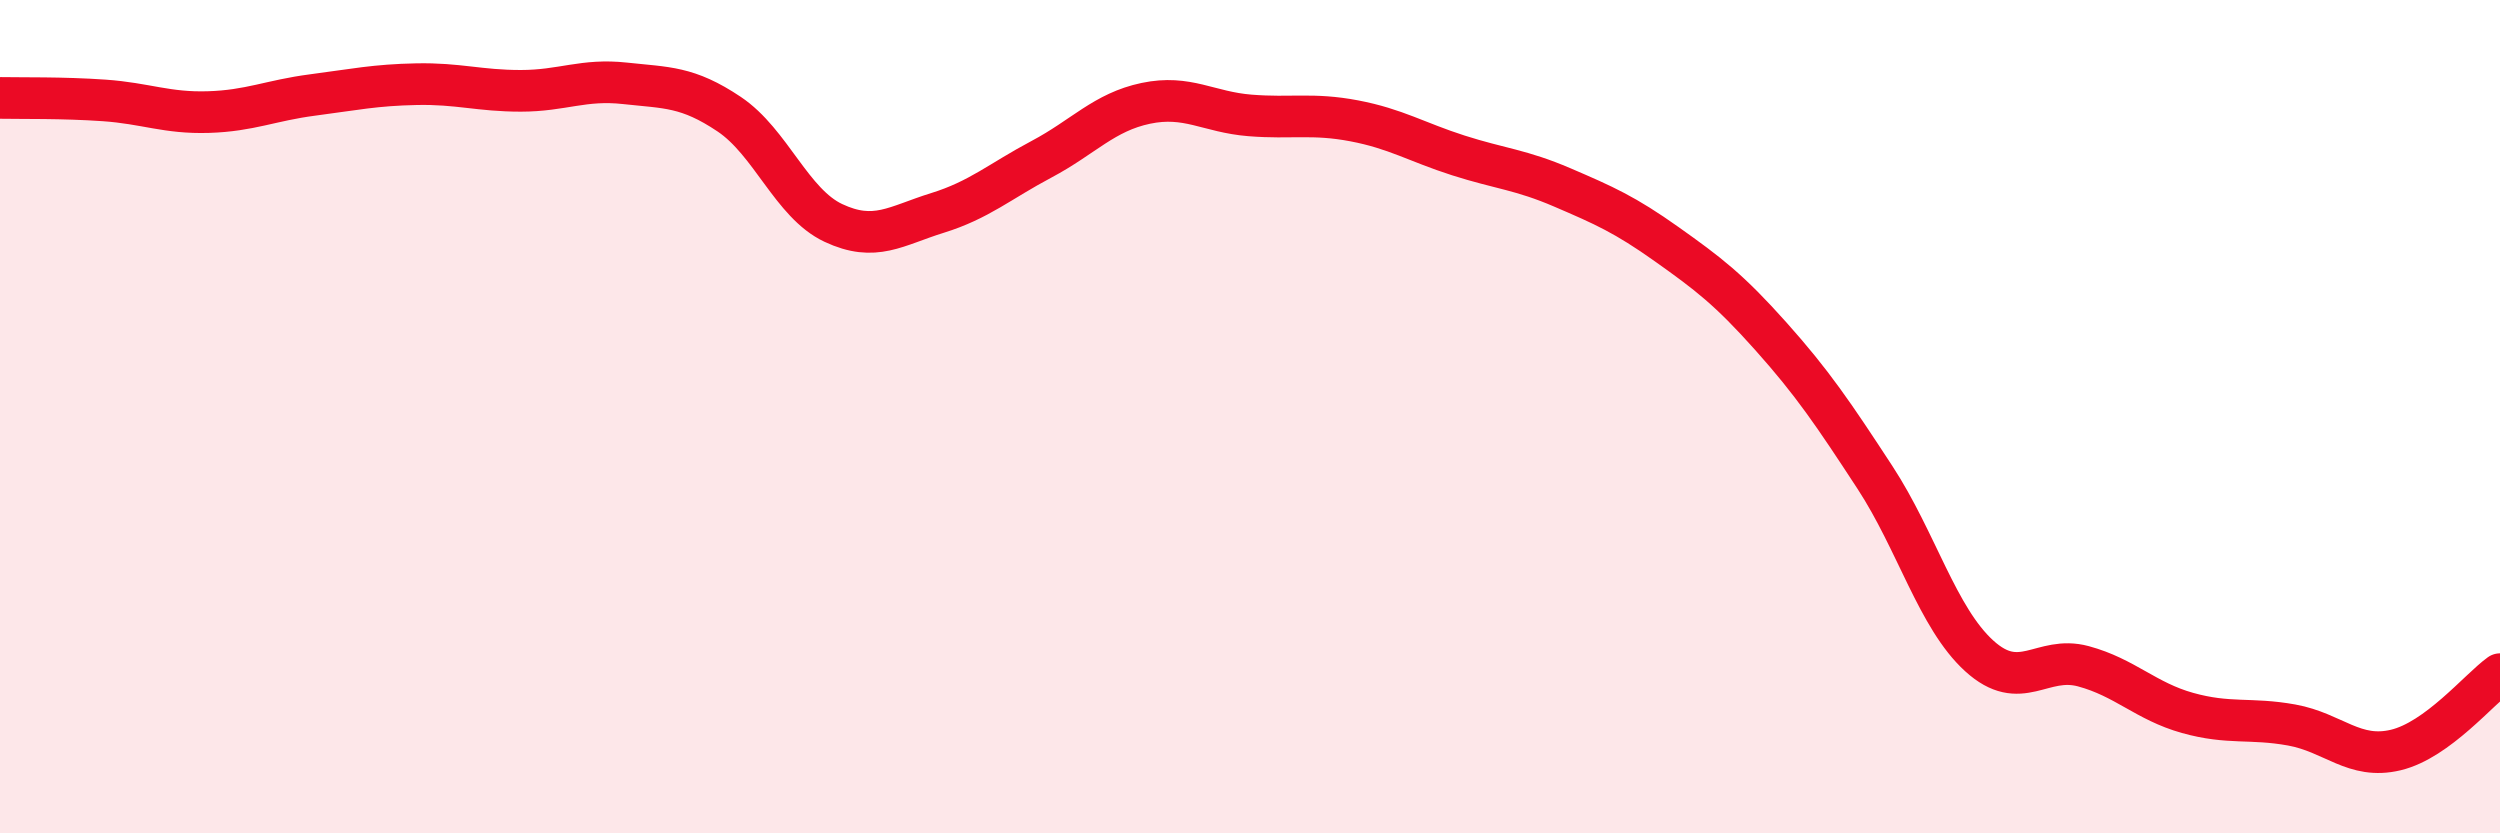
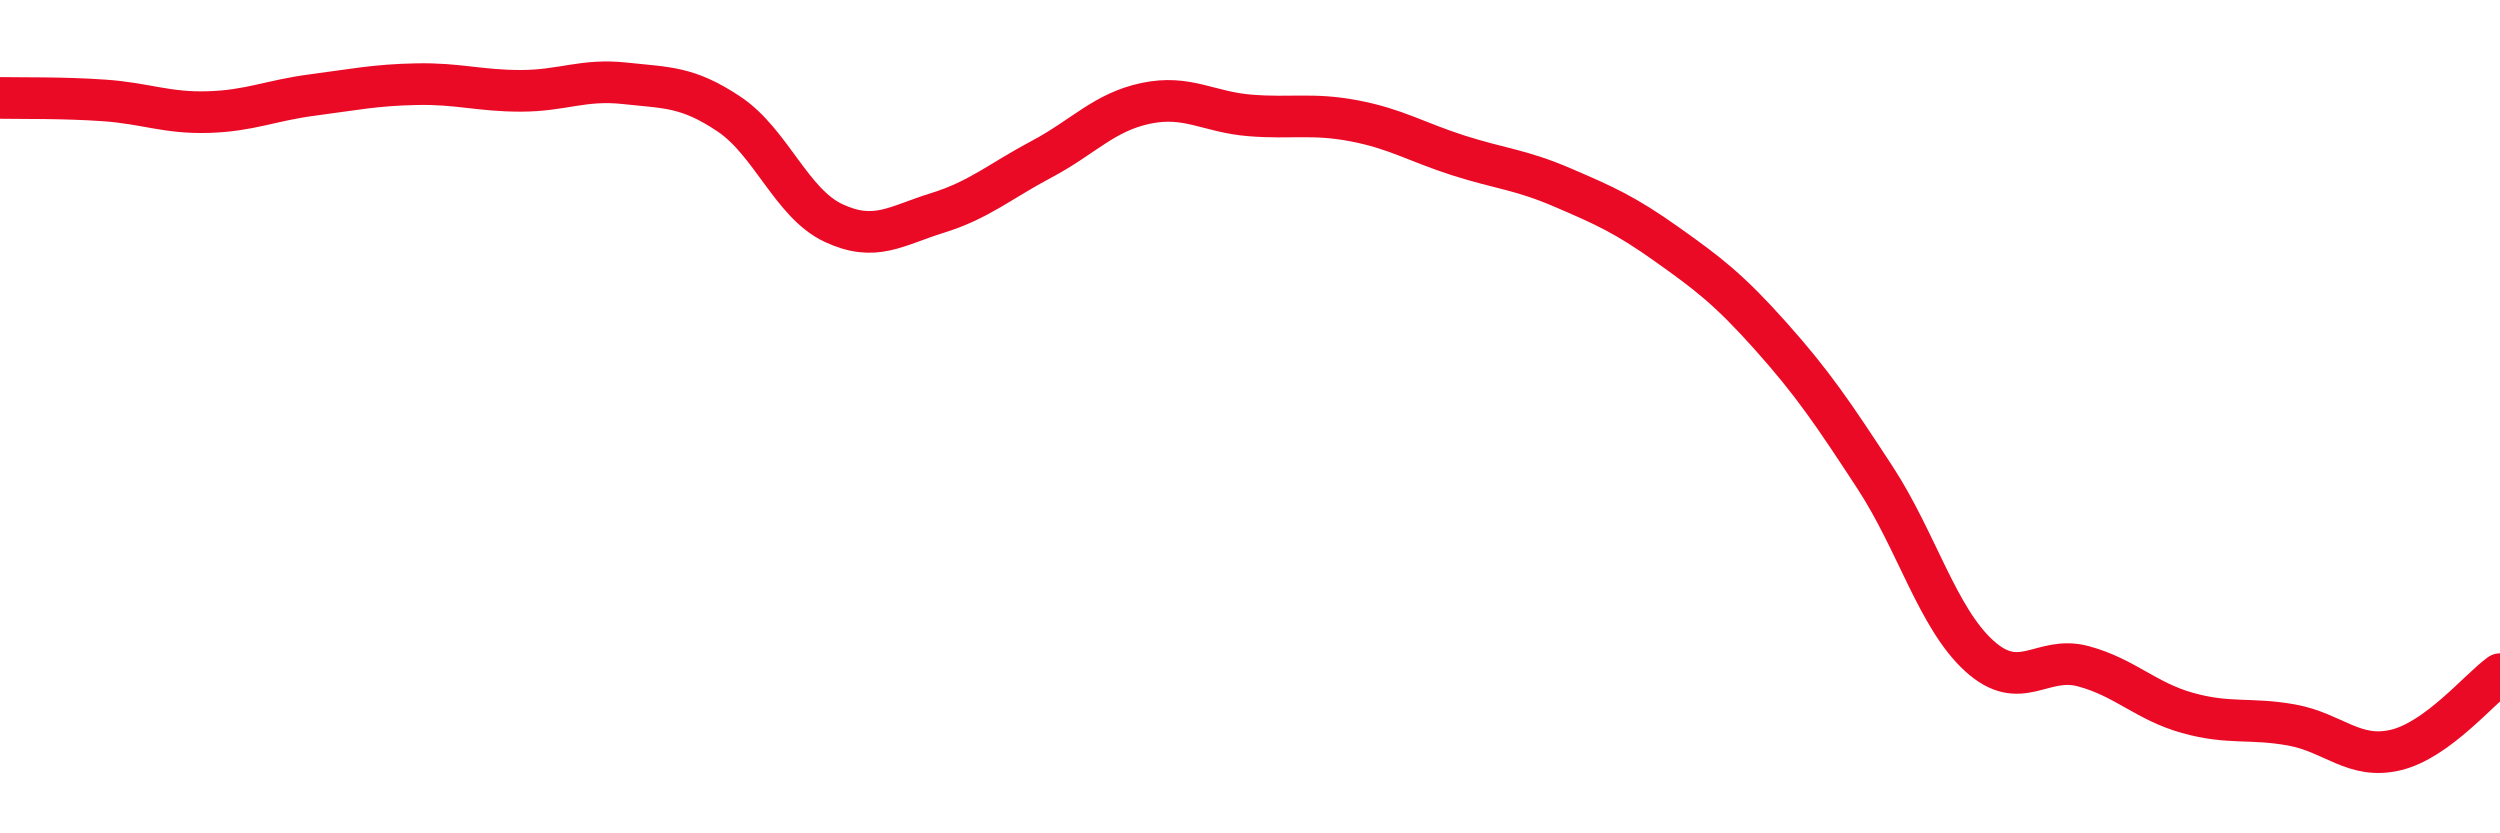
<svg xmlns="http://www.w3.org/2000/svg" width="60" height="20" viewBox="0 0 60 20">
-   <path d="M 0,2.35 C 0.5,2.36 1.5,2.34 2.5,2.41 C 3.5,2.48 4,2.72 5,2.69 C 6,2.66 6.5,2.41 7.5,2.28 C 8.5,2.15 9,2.04 10,2.02 C 11,2 11.5,2.18 12.5,2.18 C 13.5,2.18 14,1.89 15,2 C 16,2.11 16.5,2.07 17.5,2.74 C 18.5,3.41 19,4.88 20,5.35 C 21,5.82 21.5,5.42 22.5,5.11 C 23.5,4.8 24,4.35 25,3.82 C 26,3.29 26.5,2.69 27.5,2.48 C 28.5,2.27 29,2.69 30,2.77 C 31,2.85 31.5,2.71 32.5,2.9 C 33.5,3.09 34,3.41 35,3.73 C 36,4.05 36.5,4.07 37.5,4.5 C 38.5,4.93 39,5.15 40,5.86 C 41,6.57 41.5,6.95 42.5,8.07 C 43.5,9.19 44,9.93 45,11.46 C 46,12.99 46.5,14.83 47.5,15.74 C 48.5,16.65 49,15.72 50,15.99 C 51,16.26 51.5,16.83 52.5,17.11 C 53.5,17.39 54,17.22 55,17.4 C 56,17.58 56.5,18.24 57.5,18 C 58.5,17.76 59.5,16.54 60,16.18L60 20L0 20Z" fill="#EB0A25" opacity="0.1" stroke-linecap="round" stroke-linejoin="round" />
  <path d="M 0,2.35 C 0.5,2.36 1.5,2.34 2.5,2.41 C 3.5,2.48 4,2.72 5,2.69 C 6,2.66 6.5,2.41 7.5,2.28 C 8.5,2.15 9,2.04 10,2.02 C 11,2 11.5,2.18 12.5,2.18 C 13.5,2.18 14,1.89 15,2 C 16,2.11 16.5,2.07 17.5,2.74 C 18.5,3.41 19,4.88 20,5.35 C 21,5.82 21.5,5.42 22.5,5.11 C 23.5,4.8 24,4.35 25,3.82 C 26,3.29 26.5,2.69 27.5,2.48 C 28.5,2.27 29,2.69 30,2.77 C 31,2.85 31.5,2.71 32.5,2.9 C 33.5,3.09 34,3.41 35,3.73 C 36,4.05 36.5,4.07 37.5,4.5 C 38.5,4.93 39,5.15 40,5.86 C 41,6.57 41.5,6.95 42.5,8.07 C 43.5,9.19 44,9.93 45,11.46 C 46,12.99 46.5,14.83 47.5,15.74 C 48.5,16.65 49,15.72 50,15.99 C 51,16.26 51.5,16.83 52.5,17.11 C 53.5,17.39 54,17.22 55,17.4 C 56,17.58 56.5,18.24 57.5,18 C 58.5,17.76 59.5,16.54 60,16.18" stroke="#EB0A25" stroke-width="1" fill="none" stroke-linecap="round" stroke-linejoin="round" />
</svg>